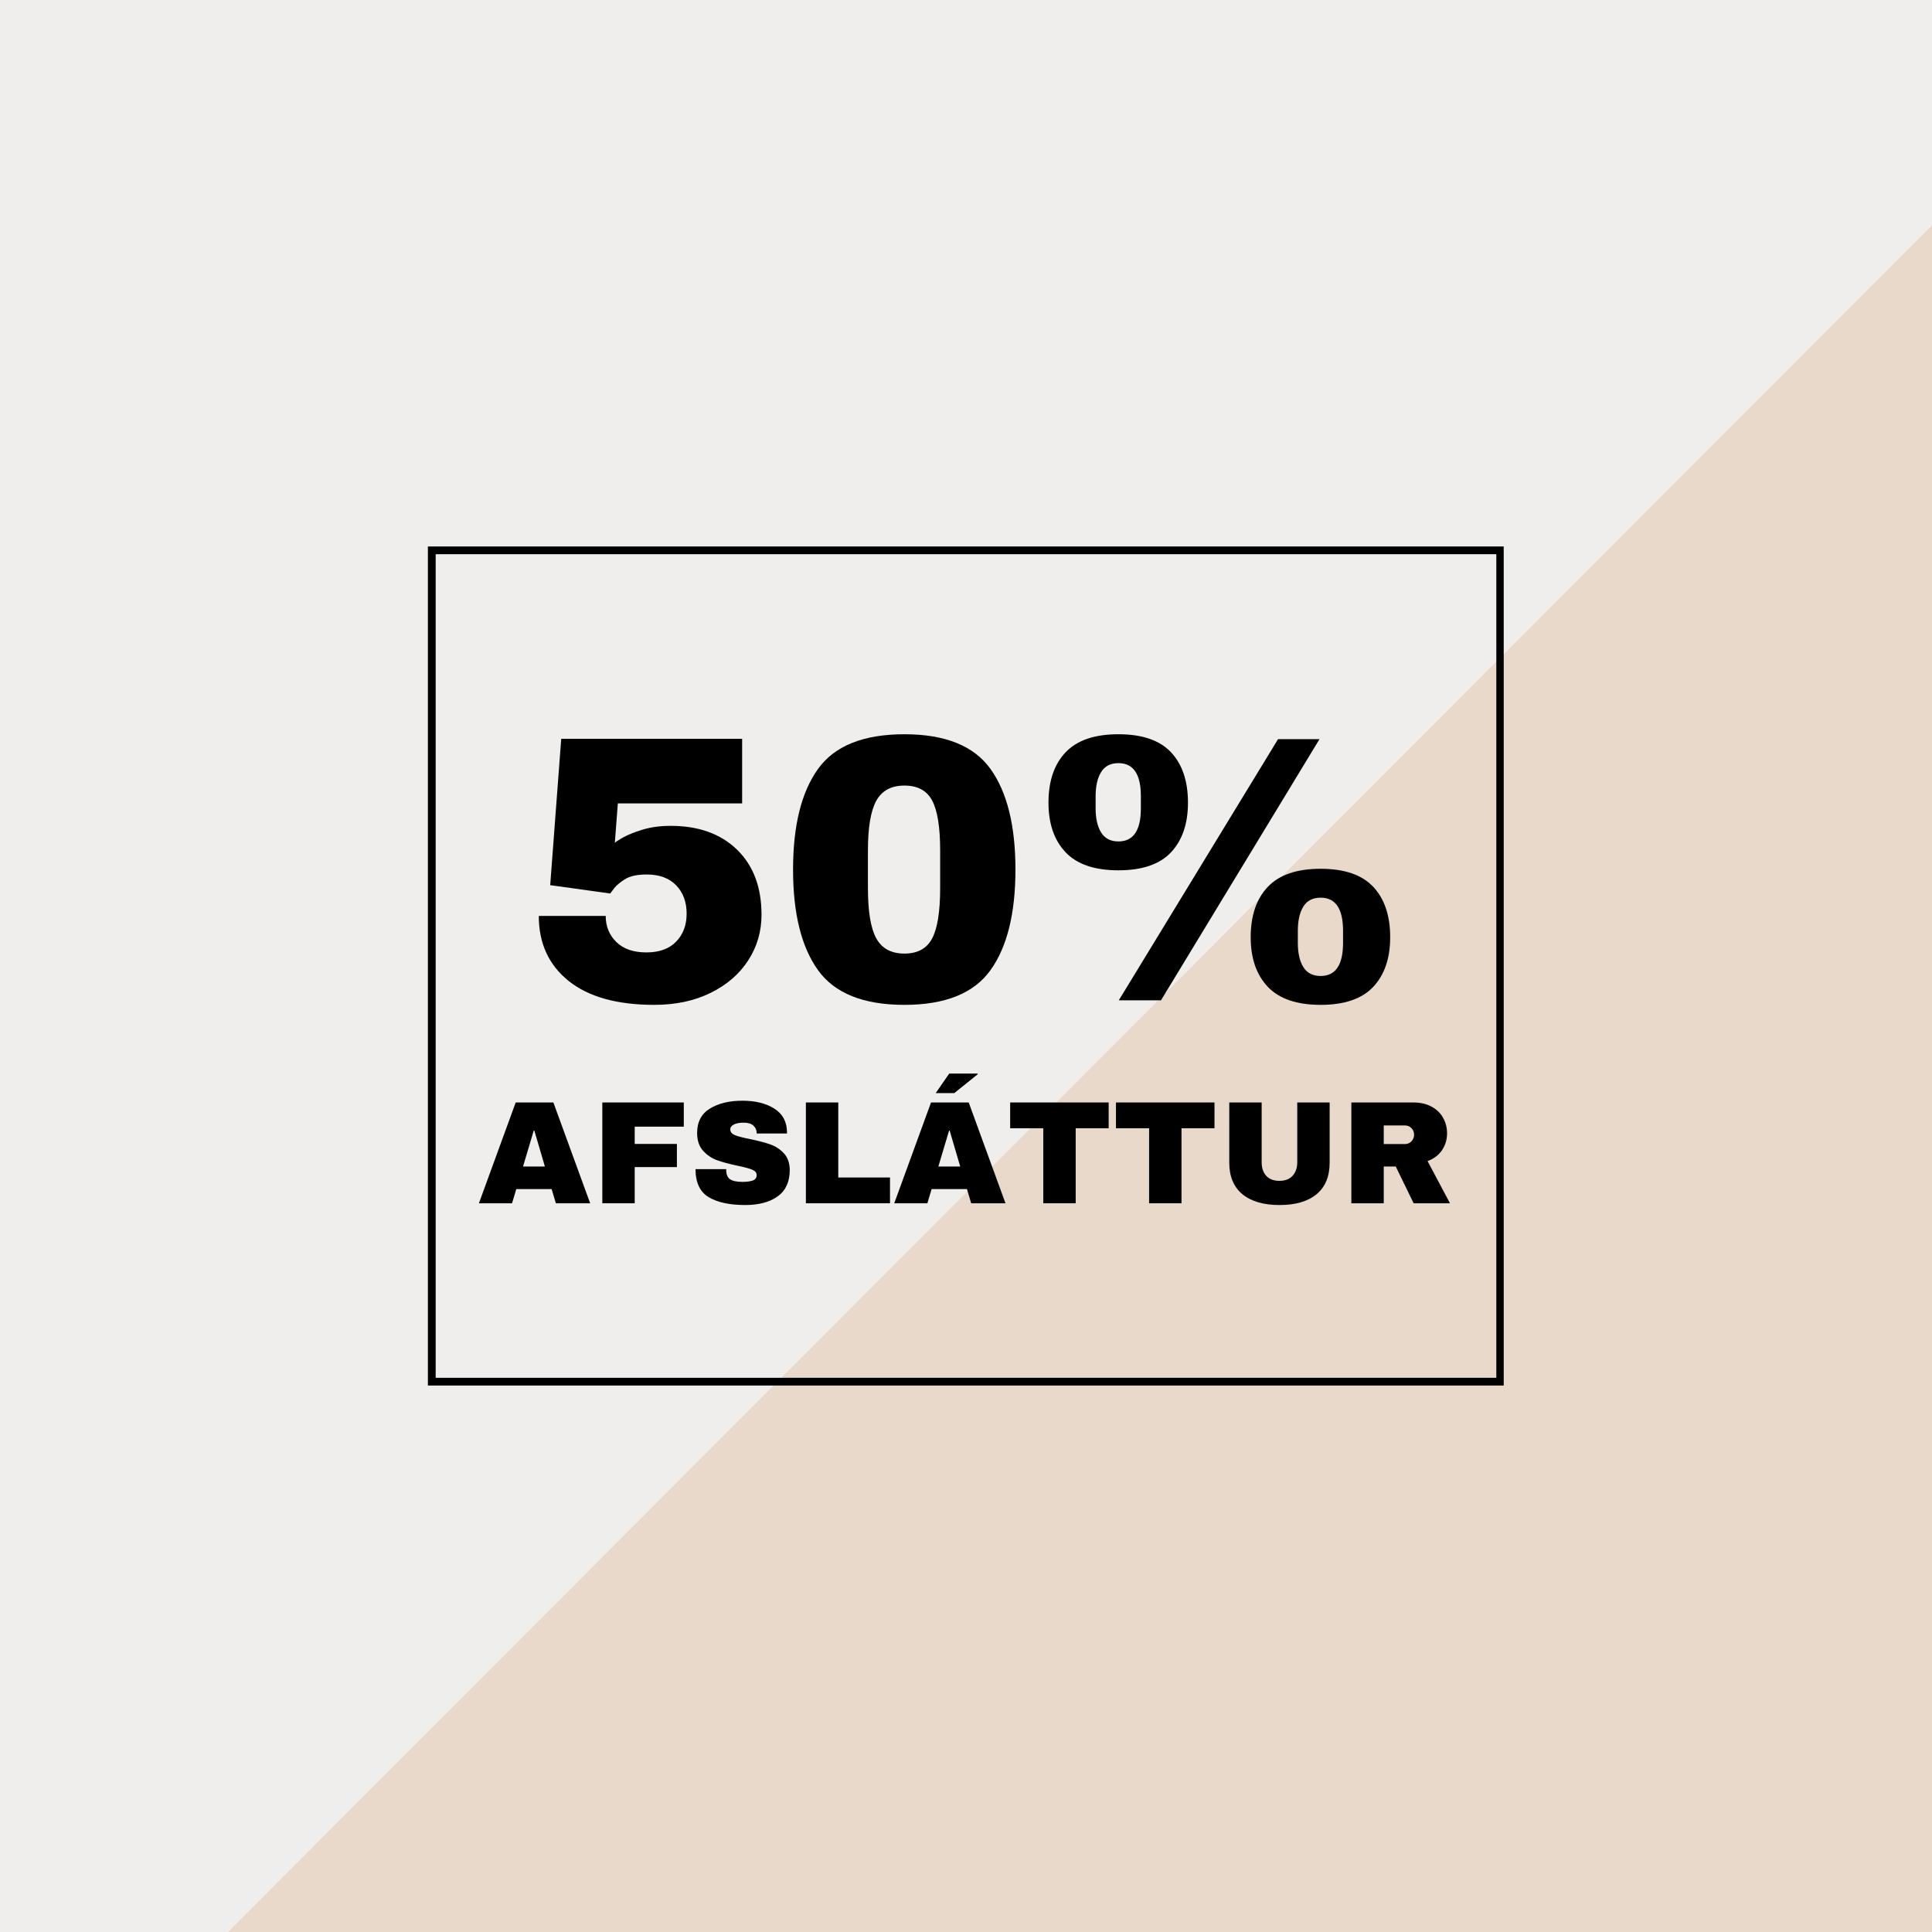
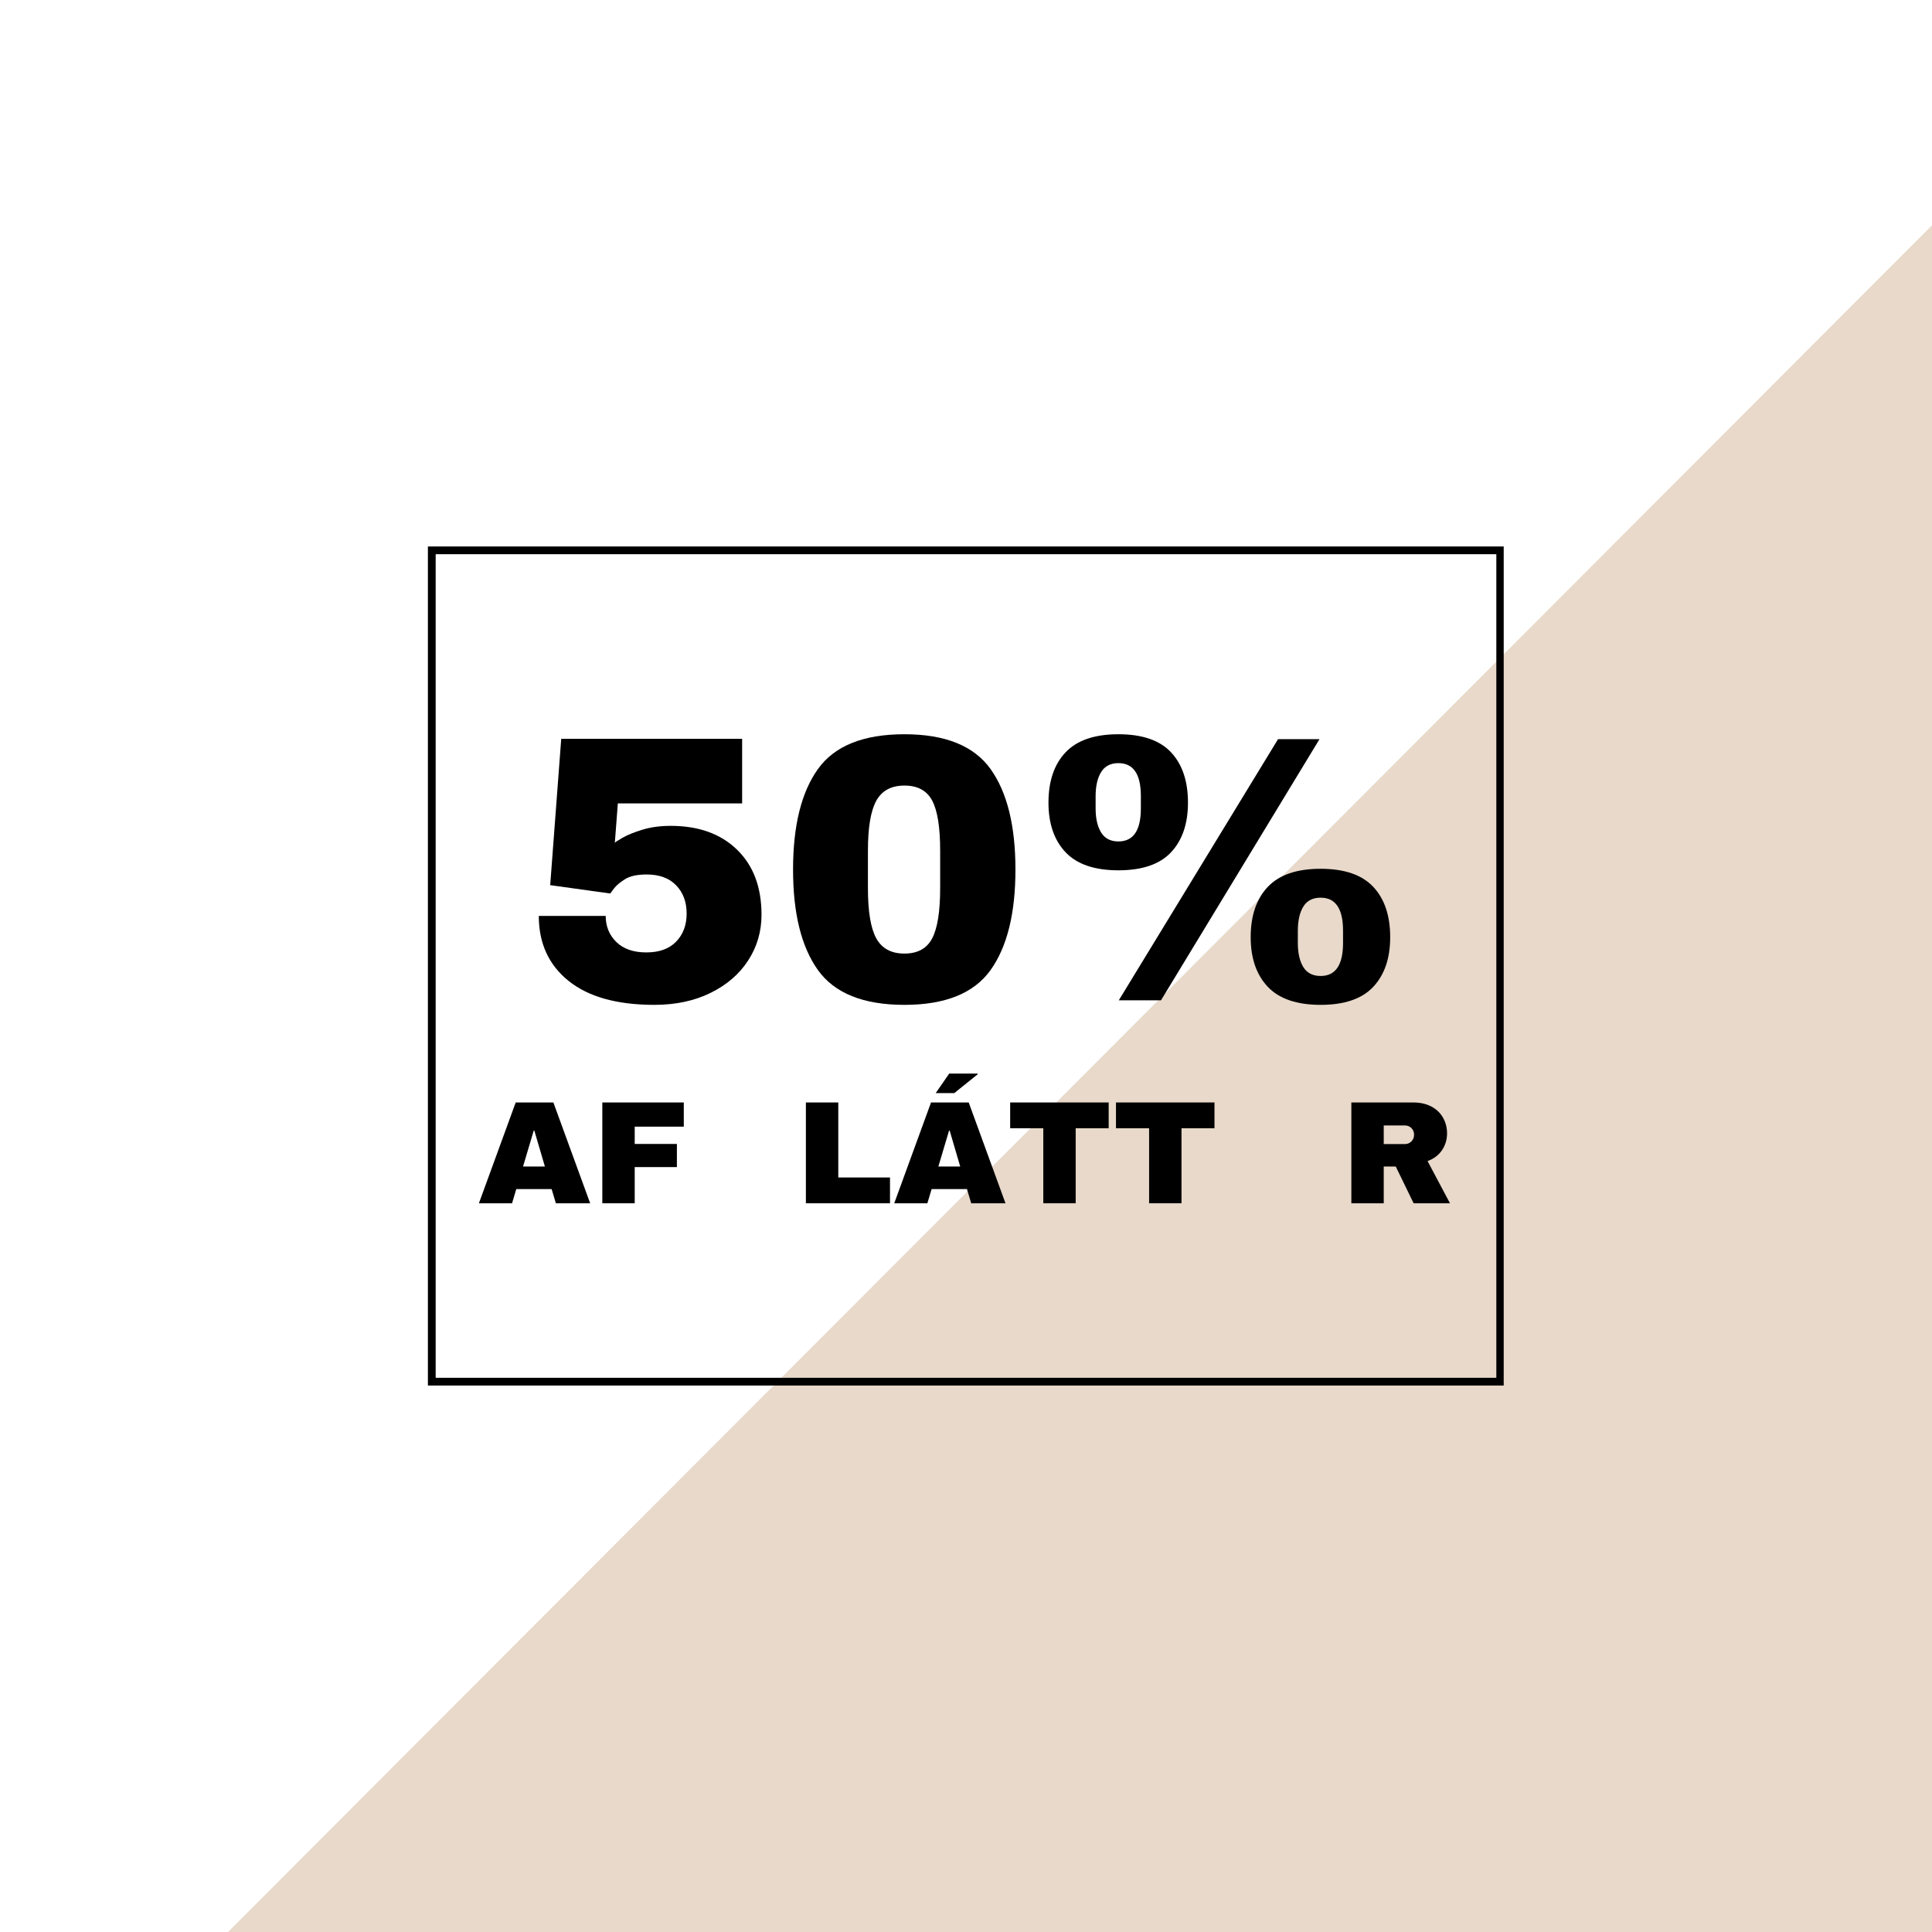
<svg xmlns="http://www.w3.org/2000/svg" version="1.2" preserveAspectRatio="xMidYMid meet" height="1080" viewBox="0 0 810 810" zoomAndPan="magnify" width="1080">
  <defs>
    <clipPath id="3ab0ba4196">
      <path d="M 16.785 78.621 L 810 78.621 L 810 810 L 16.785 810 Z M 16.785 78.621" />
    </clipPath>
    <clipPath id="3d2b53d5ce">
      <path d="M 825.488 78.945 L 825.488 888.945 L 16.785 888.945 Z M 825.488 78.945" />
    </clipPath>
    <clipPath id="90e5dfb2af">
      <path d="M 179.398 229.102 L 630.602 229.102 L 630.602 232.359 L 179.398 232.359 Z M 627.344 232.359 L 630.602 232.359 L 630.602 240.664 L 627.344 240.664 Z M 627.344 240.664 L 630.602 240.664 L 630.602 577.641 L 627.344 577.641 Z M 179.398 232.359 L 182.656 232.359 L 182.656 577.641 L 179.398 577.641 Z M 179.398 577.641 L 630.602 577.641 L 630.602 580.898 L 179.398 580.898 Z M 179.398 577.641" />
    </clipPath>
  </defs>
  <g id="b3fa66967b">
-     <rect style="fill:#ffffff;fill-opacity:1;stroke:none;" height="810" y="0" width="810" x="0" />
-     <rect style="fill:#efeeed;fill-opacity:1;stroke:none;" height="810" y="0" width="810" x="0" />
    <g clip-path="url(#3ab0ba4196)" clip-rule="nonzero">
      <g clip-path="url(#3d2b53d5ce)" clip-rule="nonzero">
        <path d="M 16.785 888.945 L 16.785 78.621 L 825.488 78.621 L 825.488 888.945 Z M 16.785 888.945" style="stroke:none;fill-rule:nonzero;fill:#e8d9ca;fill-opacity:1;" />
      </g>
    </g>
    <g clip-path="url(#90e5dfb2af)" clip-rule="nonzero">
      <path d="M 179.398 229.102 L 630.438 229.102 L 630.438 580.898 L 179.398 580.898 Z M 179.398 229.102" style="stroke:none;fill-rule:nonzero;fill:#000000;fill-opacity:1;" />
    </g>
    <g style="fill:#000000;fill-opacity:1;">
      <g transform="translate(219.674, 419.384)">
        <path d="M 39.359 -82.547 L 38.094 -65.969 C 38.094 -66.188 39.156 -66.906 41.281 -68.125 C 43.406 -69.344 46.219 -70.484 49.719 -71.547 C 53.227 -72.609 57.16 -73.141 61.516 -73.141 C 73.203 -73.141 82.469 -69.816 89.312 -63.172 C 96.164 -56.535 99.594 -47.43 99.594 -35.859 C 99.594 -28.848 97.734 -22.473 94.016 -16.734 C 90.297 -10.992 85.035 -6.453 78.234 -3.109 C 71.441 0.234 63.582 1.906 54.656 1.906 C 39.039 1.906 27.062 -1.438 18.719 -8.125 C 10.383 -14.82 6.219 -23.906 6.219 -35.375 L 34.266 -35.375 C 34.266 -31.02 35.75 -27.379 38.719 -24.453 C 41.695 -21.535 45.895 -20.078 51.312 -20.078 C 56.727 -20.078 60.895 -21.586 63.812 -24.609 C 66.738 -27.641 68.203 -31.547 68.203 -36.328 C 68.203 -41.223 66.738 -45.18 63.812 -48.203 C 60.895 -51.234 56.781 -52.75 51.469 -52.75 C 47.438 -52.75 44.383 -52.082 42.312 -50.75 C 40.238 -49.426 38.75 -48.18 37.844 -47.016 C 36.945 -45.848 36.391 -45.102 36.172 -44.781 L 11 -48.281 L 15.625 -109.641 L 91.469 -109.641 L 91.469 -82.547 Z M 39.359 -82.547" style="stroke:none" />
      </g>
    </g>
    <g style="fill:#000000;fill-opacity:1;">
      <g transform="translate(325.962, 419.384)">
        <path d="M 53.219 -111.547 C 70.332 -111.547 82.367 -106.688 89.328 -96.969 C 96.285 -87.25 99.766 -73.195 99.766 -54.812 C 99.766 -36.438 96.285 -22.391 89.328 -12.672 C 82.367 -2.953 70.332 1.906 53.219 1.906 C 36.008 1.906 23.926 -2.953 16.969 -12.672 C 10.008 -22.391 6.531 -36.438 6.531 -54.812 C 6.531 -73.195 10.008 -87.25 16.969 -96.969 C 23.926 -106.688 36.008 -111.547 53.219 -111.547 Z M 53.219 -90.031 C 47.695 -90.031 43.766 -87.906 41.422 -83.656 C 39.086 -79.414 37.922 -72.457 37.922 -62.781 L 37.922 -47.016 C 37.922 -37.234 39.086 -30.219 41.422 -25.969 C 43.766 -21.719 47.695 -19.594 53.219 -19.594 C 58.75 -19.594 62.629 -21.719 64.859 -25.969 C 67.086 -30.219 68.203 -37.234 68.203 -47.016 L 68.203 -62.781 C 68.203 -72.562 67.086 -79.547 64.859 -83.734 C 62.629 -87.93 58.75 -90.031 53.219 -90.031 Z M 53.219 -90.031" style="stroke:none" />
      </g>
    </g>
    <g style="fill:#000000;fill-opacity:1;">
      <g transform="translate(432.249, 419.384)">
        <path d="M 36.656 -111.547 C 46.633 -111.547 53.988 -109.02 58.719 -103.969 C 63.445 -98.926 65.812 -91.891 65.812 -82.859 C 65.812 -74.047 63.445 -67.113 58.719 -62.062 C 53.988 -57.02 46.633 -54.5 36.656 -54.5 C 26.664 -54.5 19.281 -57.02 14.5 -62.062 C 9.719 -67.113 7.328 -74.047 7.328 -82.859 C 7.328 -91.891 9.719 -98.926 14.5 -103.969 C 19.281 -109.02 26.664 -111.547 36.656 -111.547 Z M 36.812 0 L 103.578 -109.484 L 120.953 -109.484 L 54.5 0 Z M 36.656 -99.438 C 33.363 -99.438 30.945 -98.188 29.406 -95.688 C 27.863 -93.195 27.094 -89.828 27.094 -85.578 L 27.094 -80.469 C 27.094 -76.227 27.863 -72.859 29.406 -70.359 C 30.945 -67.859 33.363 -66.609 36.656 -66.609 C 42.926 -66.609 46.062 -71.227 46.062 -80.469 L 46.062 -85.578 C 46.062 -94.816 42.926 -99.438 36.656 -99.438 Z M 121.438 -55.141 C 131.414 -55.141 138.77 -52.613 143.5 -47.562 C 148.227 -42.52 150.594 -35.484 150.594 -26.453 C 150.594 -17.641 148.227 -10.707 143.5 -5.656 C 138.77 -0.613 131.414 1.906 121.438 1.906 C 111.445 1.906 104.062 -0.613 99.281 -5.656 C 94.5 -10.707 92.109 -17.641 92.109 -26.453 C 92.109 -35.484 94.5 -42.52 99.281 -47.562 C 104.062 -52.613 111.445 -55.141 121.438 -55.141 Z M 121.438 -43.031 C 118.133 -43.031 115.711 -41.781 114.172 -39.281 C 112.641 -36.781 111.875 -33.406 111.875 -29.156 L 111.875 -24.062 C 111.875 -19.812 112.641 -16.438 114.172 -13.938 C 115.711 -11.445 118.133 -10.203 121.438 -10.203 C 127.695 -10.203 130.828 -14.82 130.828 -24.062 L 130.828 -29.156 C 130.828 -38.406 127.695 -43.031 121.438 -43.031 Z M 121.438 -43.031" style="stroke:none" />
      </g>
    </g>
    <g style="fill:#000000;fill-opacity:1;">
      <g transform="translate(200.178, 504.479)">
        <path d="M 32.875 0 L 31.094 -5.953 L 16.281 -5.953 L 14.5 0 L 0.609 0 L 16.031 -42.266 L 31.828 -42.266 L 47.25 0 Z M 19.109 -15.422 L 28.266 -15.422 L 23.844 -30.469 L 23.594 -30.469 Z M 19.109 -15.422" style="stroke:none" />
      </g>
    </g>
    <g style="fill:#000000;fill-opacity:1;">
      <g transform="translate(247.98, 504.479)">
        <path d="M 4.547 -42.266 L 38.703 -42.266 L 38.703 -32.125 L 18.125 -32.125 L 18.125 -24.875 L 35.812 -24.875 L 35.812 -15.172 L 18.125 -15.172 L 18.125 0 L 4.547 0 Z M 4.547 -42.266" style="stroke:none" />
      </g>
    </g>
    <g style="fill:#000000;fill-opacity:1;">
      <g transform="translate(288.963, 504.479)">
-         <path d="M 22.297 -43 C 27.703 -43 32.145 -41.906 35.625 -39.719 C 39.113 -37.531 40.898 -34.285 40.984 -29.984 L 40.984 -29.25 L 28.266 -29.25 L 28.266 -29.484 C 28.266 -30.711 27.812 -31.738 26.906 -32.562 C 26.008 -33.383 24.641 -33.797 22.797 -33.797 C 20.992 -33.797 19.609 -33.523 18.641 -32.984 C 17.68 -32.453 17.203 -31.801 17.203 -31.031 C 17.203 -29.914 17.859 -29.094 19.172 -28.562 C 20.484 -28.031 22.594 -27.477 25.5 -26.906 C 28.895 -26.207 31.688 -25.477 33.875 -24.719 C 36.07 -23.969 37.988 -22.734 39.625 -21.016 C 41.258 -19.297 42.098 -16.957 42.141 -14 C 42.141 -9.008 40.453 -5.305 37.078 -2.891 C 33.703 -0.473 29.188 0.734 23.531 0.734 C 16.938 0.734 11.805 -0.367 8.141 -2.578 C 4.473 -4.785 2.641 -8.695 2.641 -14.312 L 15.484 -14.312 C 15.484 -12.188 16.035 -10.766 17.141 -10.047 C 18.242 -9.328 19.961 -8.969 22.297 -8.969 C 24.016 -8.969 25.438 -9.148 26.562 -9.516 C 27.695 -9.891 28.266 -10.648 28.266 -11.797 C 28.266 -12.816 27.641 -13.582 26.391 -14.094 C 25.141 -14.613 23.102 -15.16 20.281 -15.734 C 16.832 -16.461 13.984 -17.227 11.734 -18.031 C 9.484 -18.832 7.516 -20.156 5.828 -22 C 4.148 -23.844 3.312 -26.336 3.312 -29.484 C 3.312 -34.117 5.102 -37.531 8.688 -39.719 C 12.27 -41.906 16.805 -43 22.297 -43 Z M 22.297 -43" style="stroke:none" />
-       </g>
+         </g>
    </g>
    <g style="fill:#000000;fill-opacity:1;">
      <g transform="translate(333.325, 504.479)">
        <path d="M 4.547 -42.266 L 18.125 -42.266 L 18.125 -10.812 L 39.812 -10.812 L 39.812 0 L 4.547 0 Z M 4.547 -42.266" style="stroke:none" />
      </g>
    </g>
    <g style="fill:#000000;fill-opacity:1;">
      <g transform="translate(374.307, 504.479)">
        <path d="M 18 -46.203 L 23.656 -54.375 L 35.516 -54.375 L 35.641 -54.125 L 25.797 -46.203 Z M 31.094 -5.953 L 16.281 -5.953 L 14.5 0 L 0.609 0 L 16.031 -42.266 L 31.828 -42.266 L 47.25 0 L 32.875 0 Z M 28.266 -15.422 L 23.844 -30.469 L 23.594 -30.469 L 19.109 -15.422 Z M 28.266 -15.422" style="stroke:none" />
      </g>
    </g>
    <g style="fill:#000000;fill-opacity:1;">
      <g transform="translate(422.11, 504.479)">
        <path d="M 28.875 -31.453 L 28.875 0 L 15.297 0 L 15.297 -31.453 L 1.406 -31.453 L 1.406 -42.266 L 42.703 -42.266 L 42.703 -31.453 Z M 28.875 -31.453" style="stroke:none" />
      </g>
    </g>
    <g style="fill:#000000;fill-opacity:1;">
      <g transform="translate(466.472, 504.479)">
        <path d="M 28.875 -31.453 L 28.875 0 L 15.297 0 L 15.297 -31.453 L 1.406 -31.453 L 1.406 -42.266 L 42.703 -42.266 L 42.703 -31.453 Z M 28.875 -31.453" style="stroke:none" />
      </g>
    </g>
    <g style="fill:#000000;fill-opacity:1;">
      <g transform="translate(510.833, 504.479)">
-         <path d="M 46.625 -17.016 C 46.625 -11.242 44.801 -6.844 41.156 -3.812 C 37.508 -0.781 32.332 0.734 25.625 0.734 C 18.906 0.734 13.711 -0.781 10.047 -3.812 C 6.379 -6.844 4.547 -11.242 4.547 -17.016 L 4.547 -42.266 L 18.125 -42.266 L 18.125 -17.203 C 18.125 -14.828 18.758 -12.93 20.031 -11.516 C 21.301 -10.109 23.145 -9.406 25.562 -9.406 C 27.977 -9.406 29.828 -10.117 31.109 -11.547 C 32.398 -12.984 33.047 -14.867 33.047 -17.203 L 33.047 -42.266 L 46.625 -42.266 Z M 46.625 -17.016" style="stroke:none" />
-       </g>
+         </g>
    </g>
    <g style="fill:#000000;fill-opacity:1;">
      <g transform="translate(562.015, 504.479)">
        <path d="M 44.672 -29.312 C 44.672 -26.727 43.973 -24.391 42.578 -22.297 C 41.18 -20.211 39.156 -18.676 36.5 -17.688 L 45.891 0 L 30.656 0 L 23.156 -15.422 L 18.125 -15.422 L 18.125 0 L 4.547 0 L 4.547 -42.266 L 30.406 -42.266 C 33.438 -42.266 36.023 -41.68 38.172 -40.516 C 40.328 -39.348 41.945 -37.77 43.031 -35.781 C 44.125 -33.801 44.672 -31.645 44.672 -29.312 Z M 30.844 -28.75 C 30.844 -29.852 30.473 -30.773 29.734 -31.516 C 28.992 -32.254 28.094 -32.625 27.031 -32.625 L 18.125 -32.625 L 18.125 -24.828 L 27.031 -24.828 C 28.094 -24.828 28.992 -25.203 29.734 -25.953 C 30.473 -26.711 30.844 -27.645 30.844 -28.75 Z M 30.844 -28.75" style="stroke:none" />
      </g>
    </g>
  </g>
</svg>